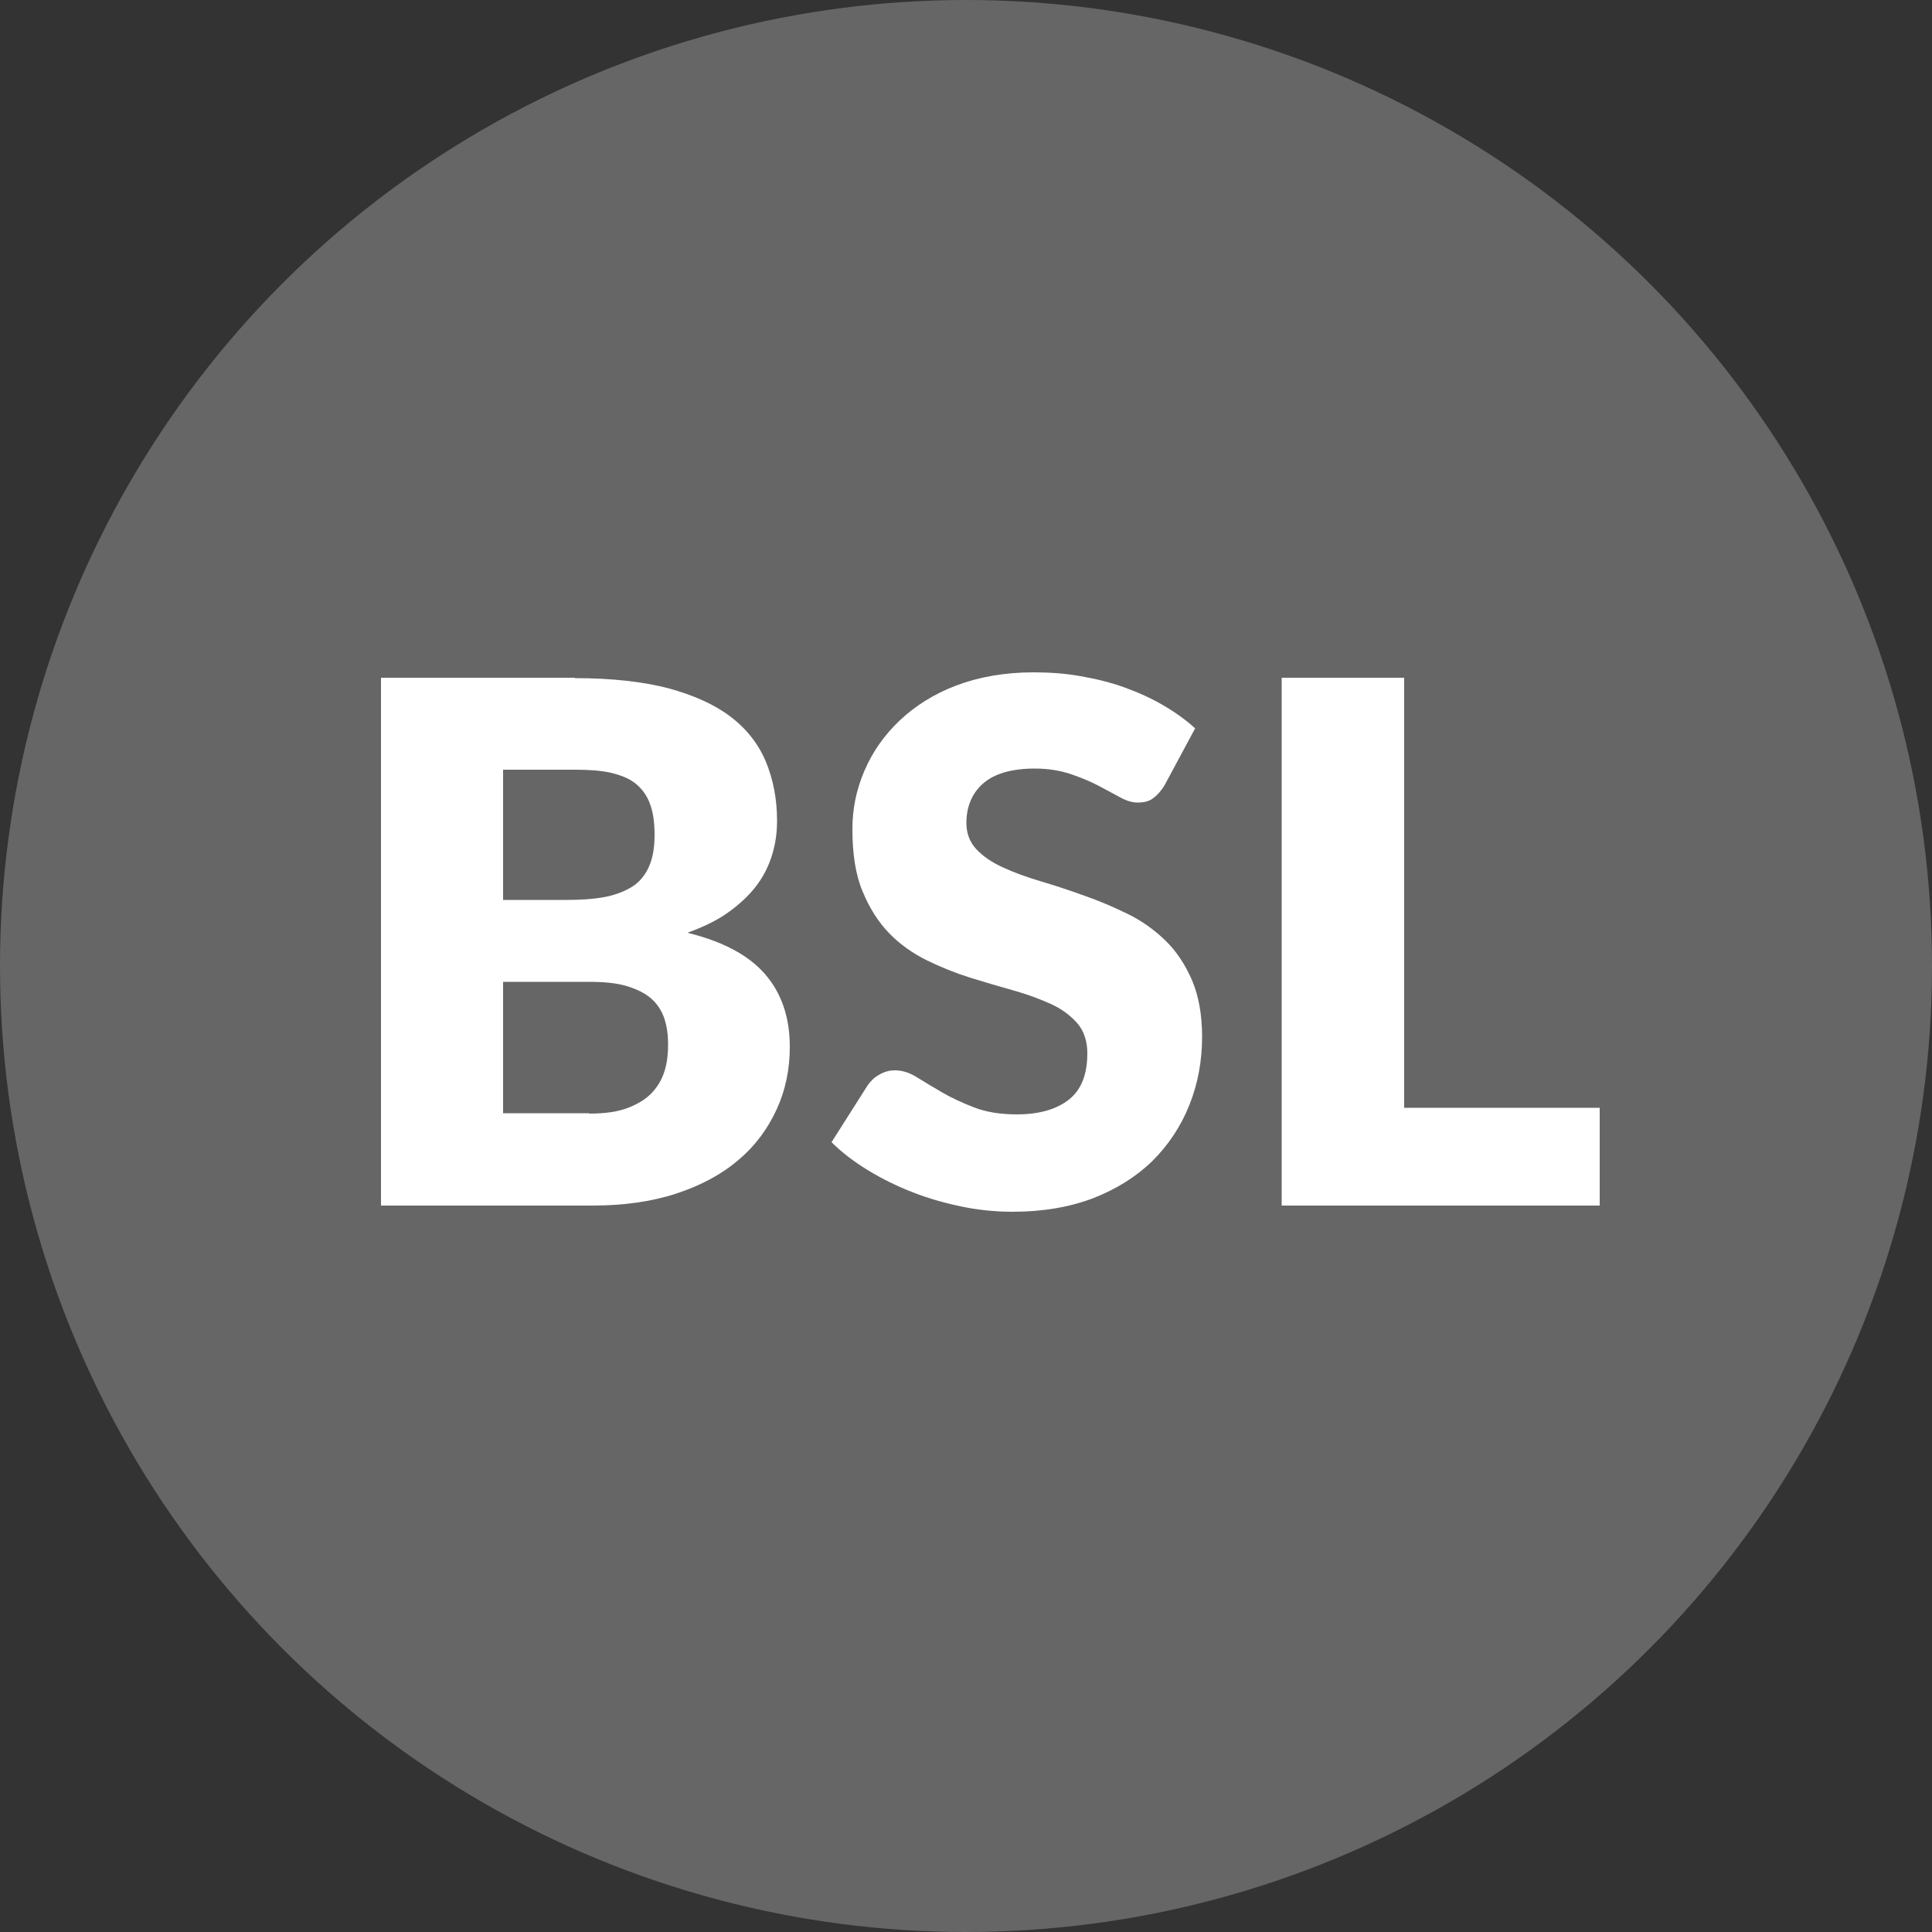
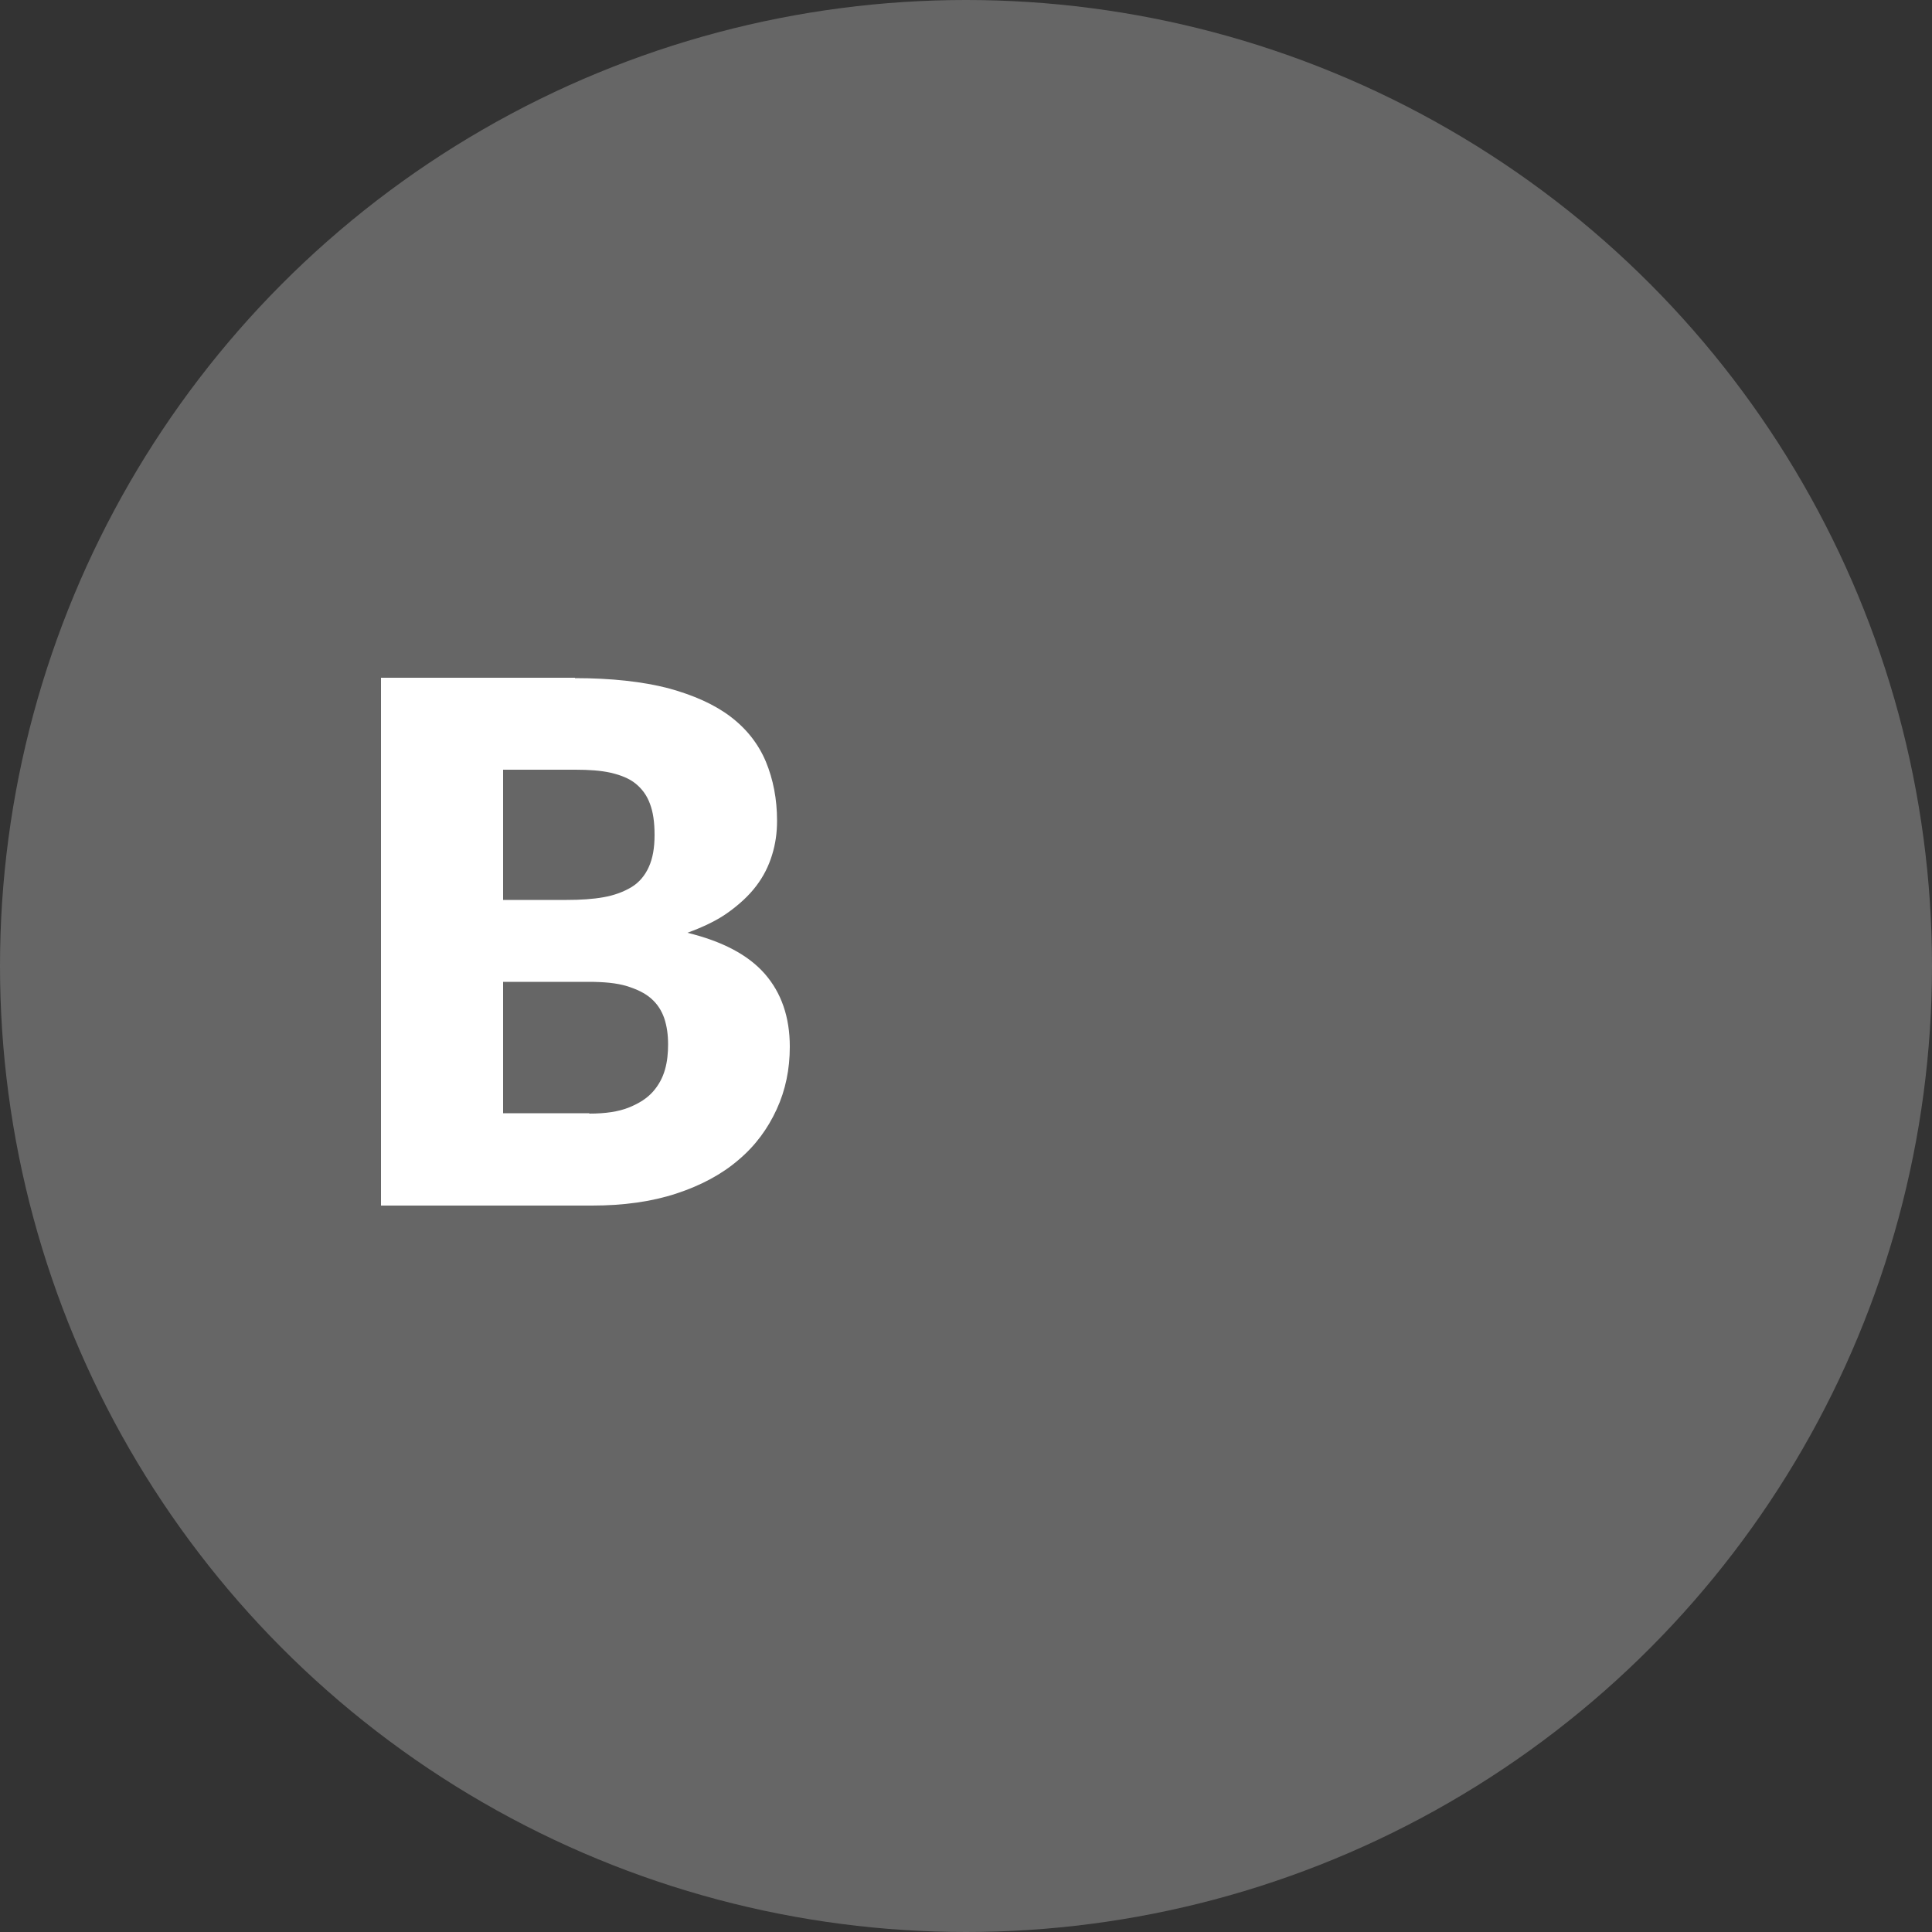
<svg xmlns="http://www.w3.org/2000/svg" id="Layer_1" viewBox="0 0 50 50">
  <rect x="0" y="0" width="50" height="50" fill="#333333" stroke="none" />
  <defs>
    <style>.cls-1{fill:#fff;}.cls-2{fill:#666;}</style>
  </defs>
  <circle class="cls-2" cx="25" cy="25" r="25" />
  <g>
    <path class="cls-1" d="M14.88,17.55c.94,0,1.75,.09,2.41,.26,.66,.18,1.2,.42,1.62,.74s.72,.71,.91,1.16c.19,.46,.29,.97,.29,1.53,0,.31-.04,.6-.13,.89s-.22,.55-.41,.8c-.19,.25-.43,.47-.72,.68-.29,.21-.65,.38-1.06,.53,.9,.22,1.57,.57,2,1.06,.43,.49,.65,1.12,.65,1.89,0,.58-.11,1.12-.34,1.62-.23,.5-.55,.94-.99,1.31-.43,.37-.97,.66-1.61,.87s-1.37,.31-2.18,.31h-5.46v-13.66h5.02Zm-1.86,2.37v3.37h1.65c.35,0,.67-.02,.95-.07,.28-.05,.52-.14,.72-.26,.2-.12,.35-.3,.45-.52s.15-.49,.15-.83-.04-.6-.12-.81c-.08-.22-.21-.39-.37-.52s-.38-.22-.64-.28c-.26-.06-.57-.08-.92-.08h-1.86Zm2.23,8.9c.42,0,.76-.05,1.03-.16,.27-.11,.47-.24,.62-.41,.15-.17,.25-.36,.31-.57,.06-.21,.08-.43,.08-.65,0-.25-.03-.47-.1-.68-.07-.2-.18-.37-.34-.51-.16-.14-.37-.24-.63-.32-.26-.08-.59-.11-.99-.11h-2.21v3.4h2.23Z" />
-     <path class="cls-1" d="M30.14,20.32c-.09,.15-.19,.26-.3,.34-.1,.08-.24,.11-.4,.11-.14,0-.3-.05-.46-.14-.17-.09-.35-.19-.56-.3-.21-.11-.45-.21-.72-.3-.27-.09-.58-.14-.92-.14-.59,0-1.04,.13-1.33,.38-.29,.25-.44,.6-.44,1.03,0,.27,.09,.5,.26,.68s.4,.34,.69,.47c.28,.13,.61,.25,.98,.36,.37,.11,.74,.23,1.12,.37,.38,.13,.75,.29,1.12,.47s.69,.41,.98,.69,.51,.62,.69,1.03c.17,.4,.26,.89,.26,1.46,0,.63-.11,1.22-.33,1.77-.22,.55-.54,1.03-.95,1.44-.42,.41-.93,.73-1.54,.97-.61,.23-1.3,.35-2.08,.35-.43,0-.86-.04-1.3-.13-.44-.09-.87-.21-1.28-.37s-.8-.35-1.16-.57c-.36-.22-.68-.46-.95-.73l.94-1.48c.08-.11,.17-.2,.3-.27,.12-.07,.25-.11,.4-.11,.19,0,.38,.06,.57,.18,.19,.12,.41,.25,.65,.39,.24,.14,.52,.27,.83,.39s.68,.18,1.11,.18c.57,0,1.02-.13,1.34-.38,.32-.25,.48-.65,.48-1.2,0-.32-.09-.58-.26-.78-.18-.2-.4-.37-.69-.5s-.61-.25-.97-.35c-.36-.1-.73-.21-1.12-.33-.38-.12-.75-.27-1.12-.45-.36-.18-.69-.41-.97-.7-.28-.29-.51-.65-.69-1.09-.18-.43-.26-.97-.26-1.61,0-.51,.1-1.01,.31-1.5s.51-.92,.91-1.3c.4-.38,.89-.69,1.47-.91s1.25-.34,2-.34c.42,0,.83,.03,1.22,.1,.4,.07,.77,.16,1.13,.29,.36,.13,.69,.28,1,.46,.31,.18,.59,.38,.83,.6l-.79,1.47Z" />
-     <path class="cls-1" d="M41.4,28.67v2.53h-8.23v-13.66h3.17v11.13h5.06Z" />
  </g>
</svg>